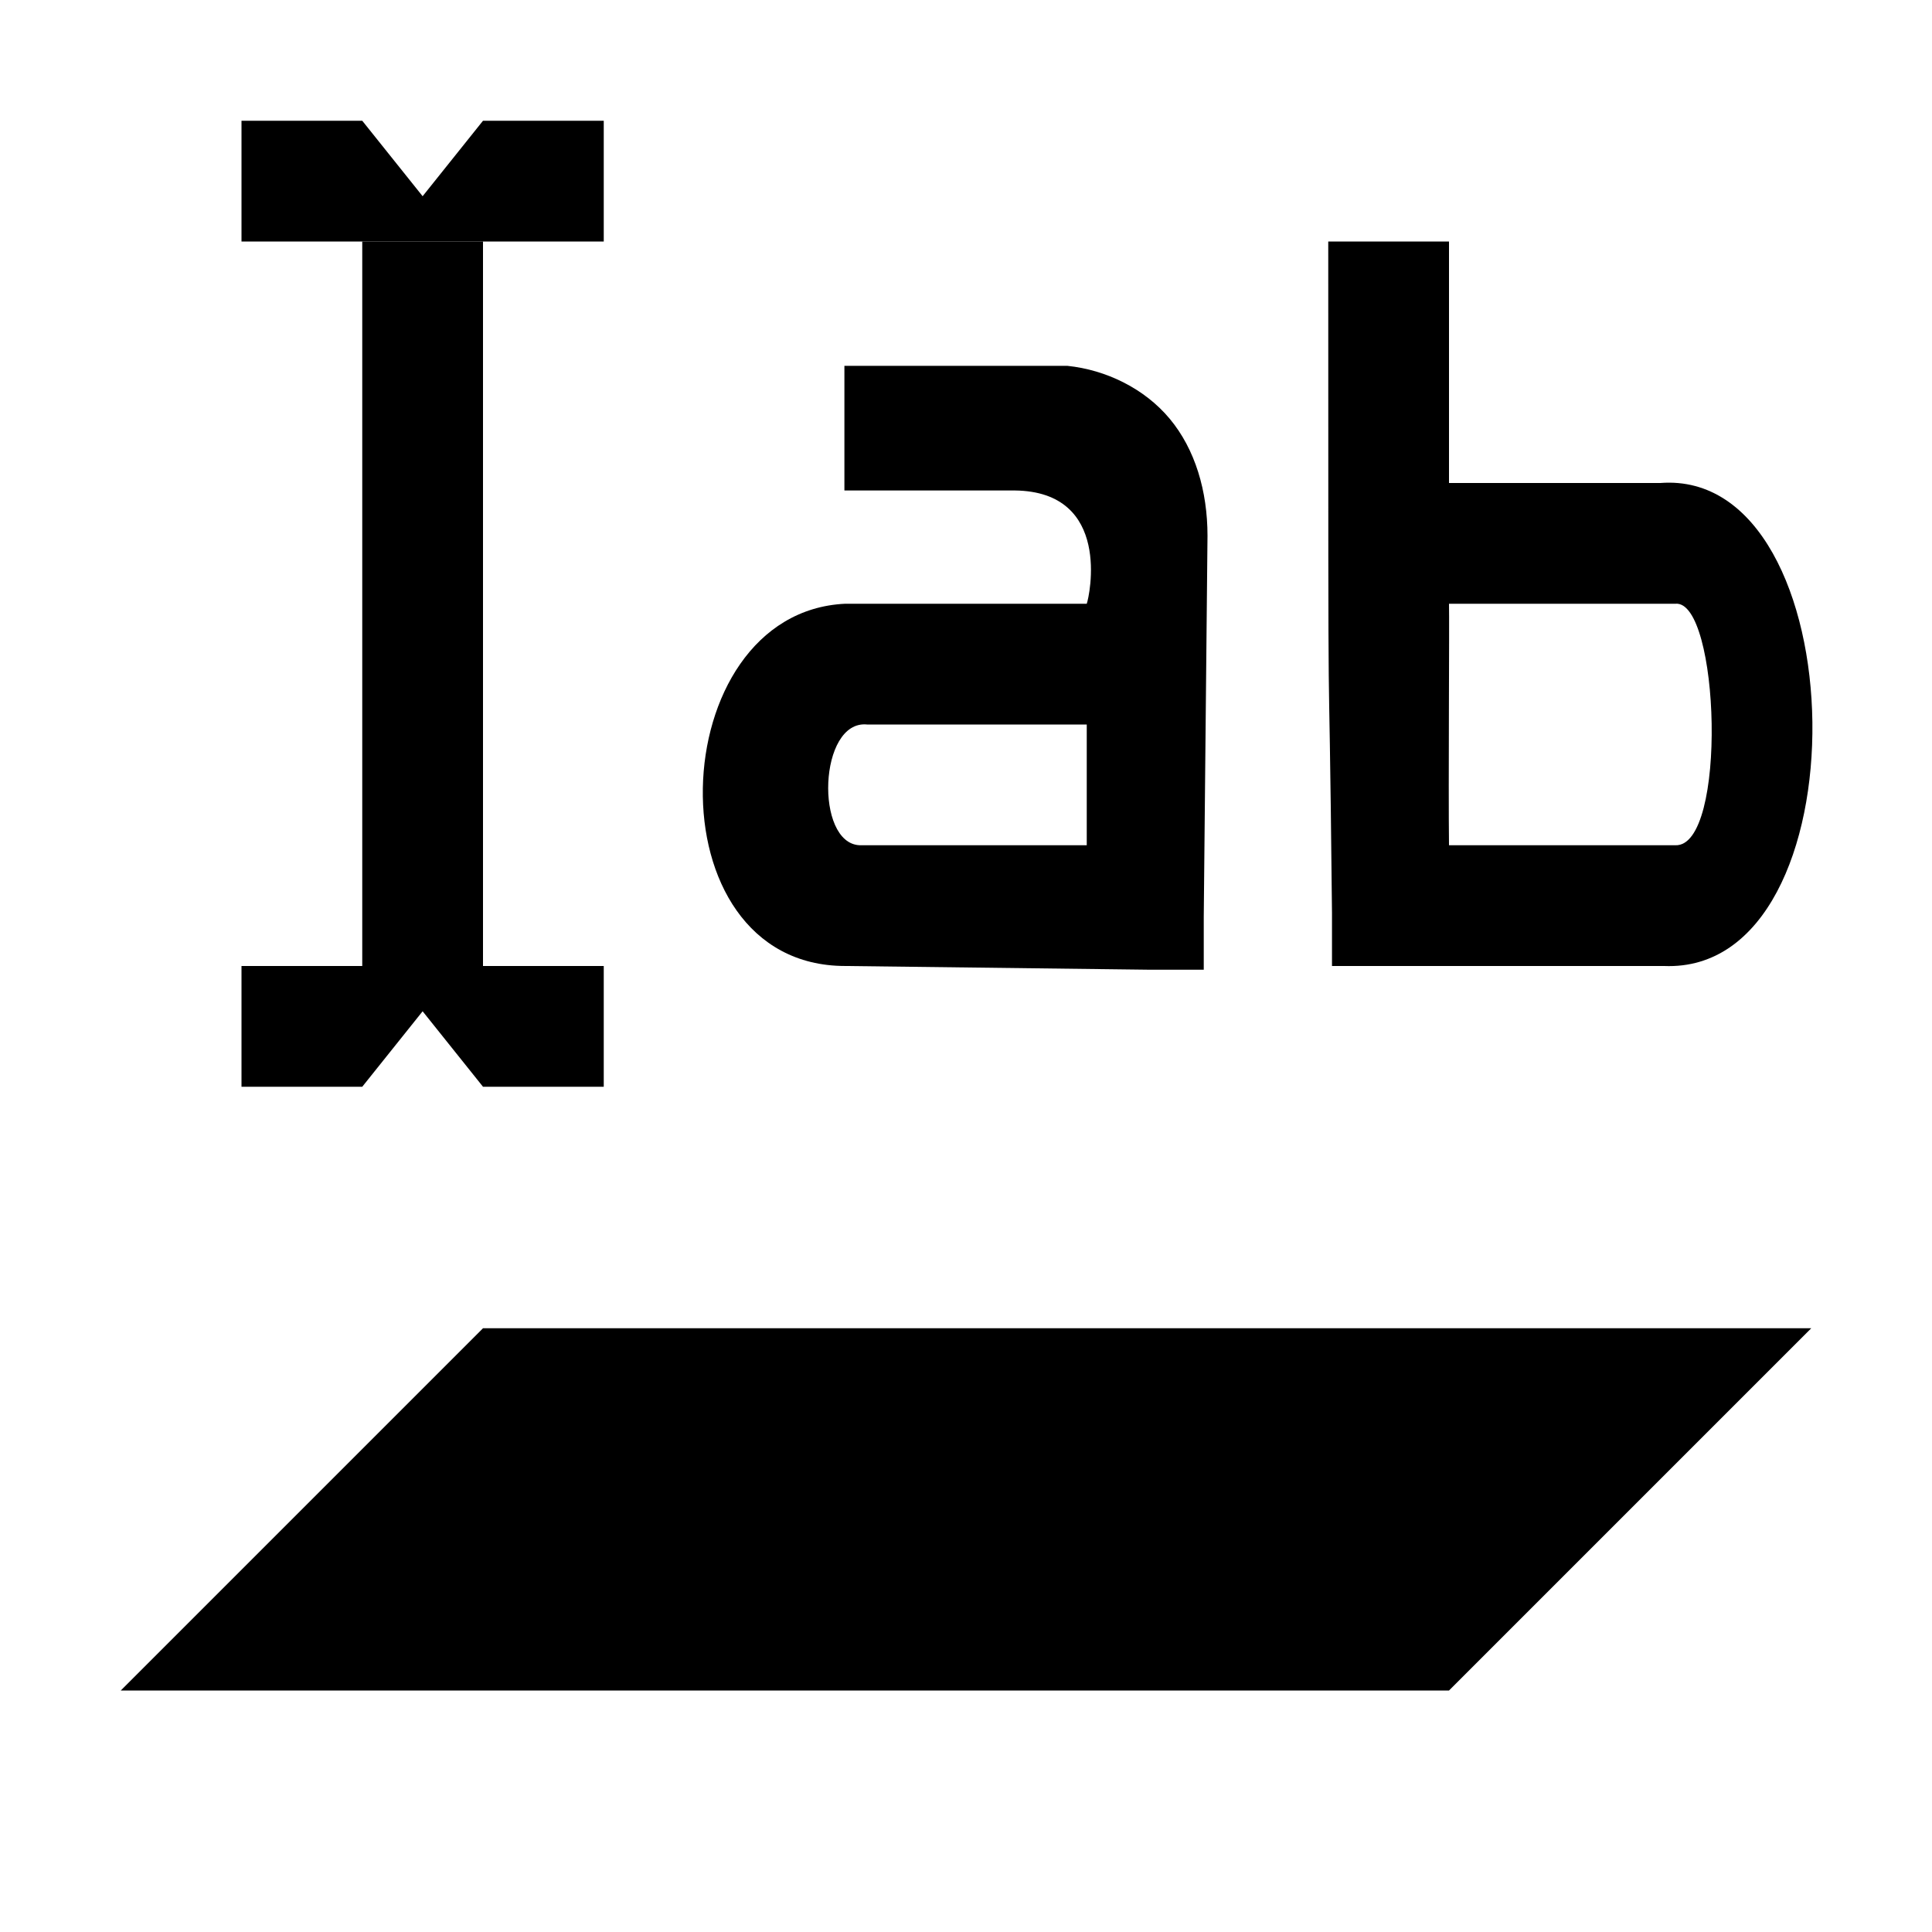
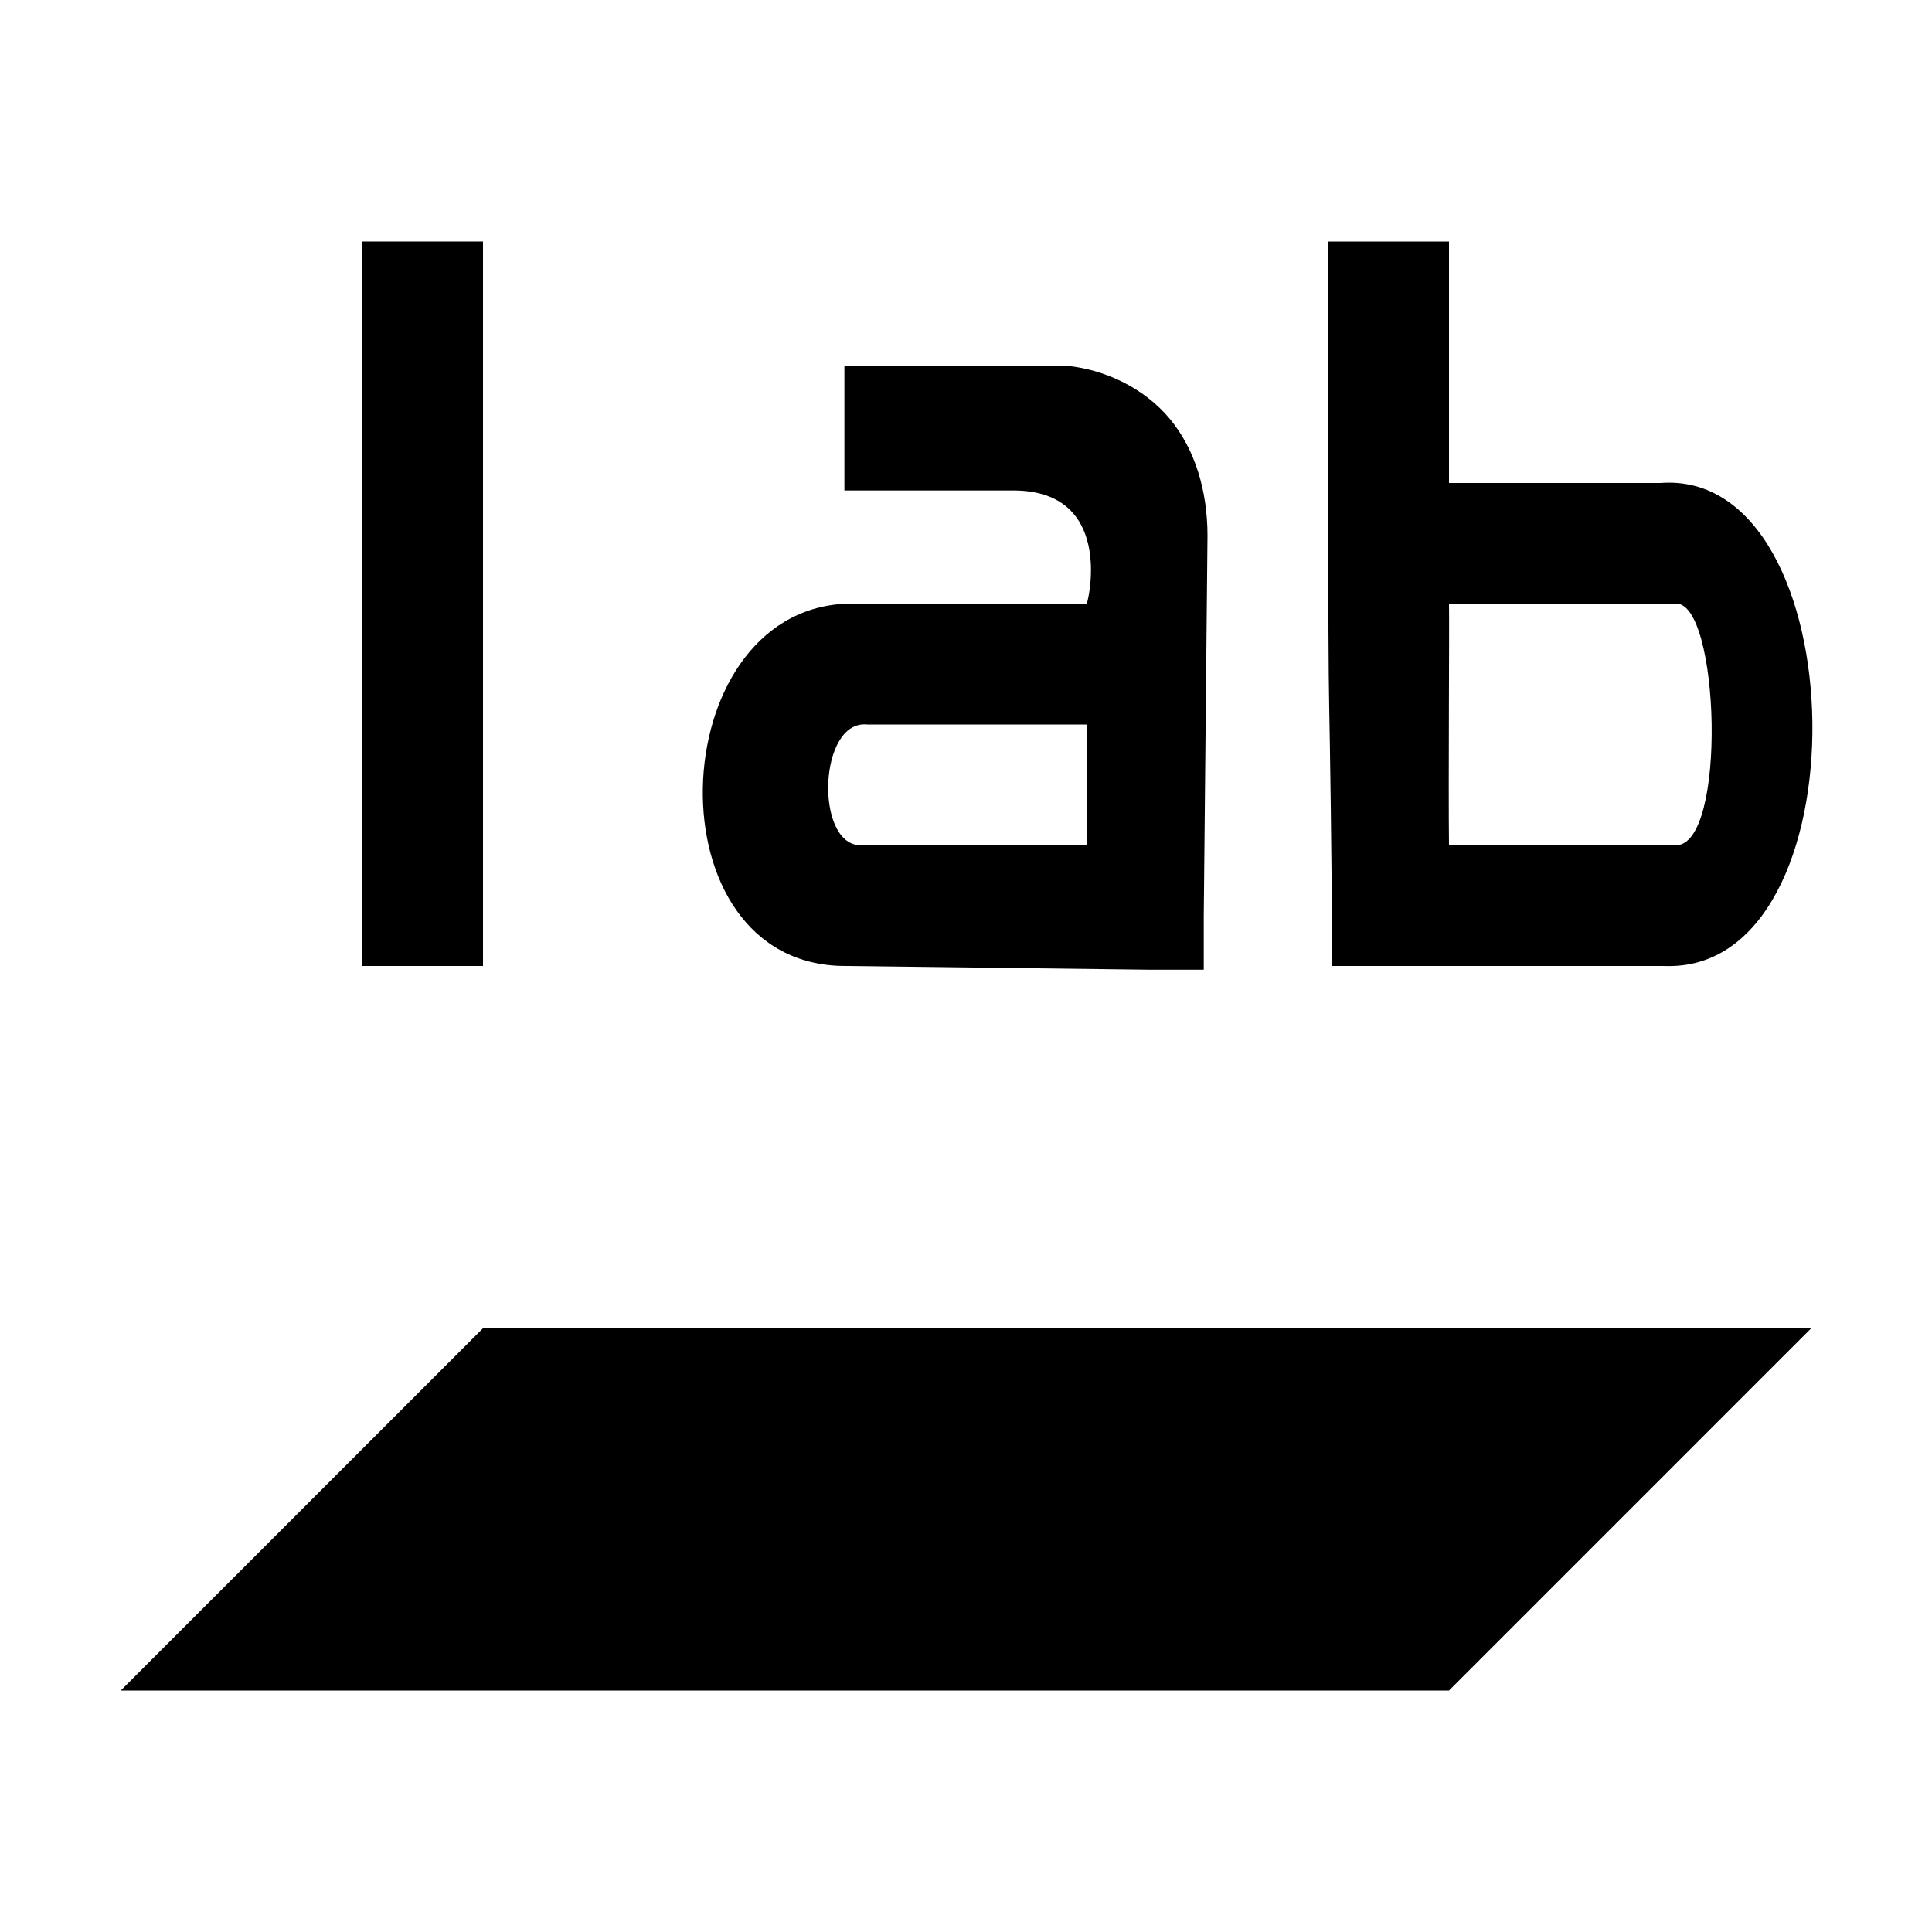
<svg xmlns="http://www.w3.org/2000/svg" xmlns:ns1="http://sodipodi.sourceforge.net/DTD/sodipodi-0.dtd" xmlns:ns2="http://www.inkscape.org/namespaces/inkscape" version="1.1" id="svg1" width="16" height="16" viewBox="0 0 16 16" ns1:docname="layer-rename-symbolic.svg">
  <ns1:namedview objecttolerance="10" gridtolerance="10" guidetolerance="10" id="namedview" showgrid="true" ns2:zoom="0.6002936" ns2:cx="732.67439" ns2:cy="-567.94603" ns2:window-width="1920" ns2:window-height="1016" ns2:window-x="0" ns2:window-y="27" ns2:window-maximized="1" ns2:current-layer="layer1">
    <ns2:grid type="xygrid" id="grid" />
  </ns1:namedview>
  <g transform="translate(-105,-547.362)" ns2:label="00043" id="layer-rename">
-     <path ns2:connector-curvature="0" id="rect11721" d="m 106,547.362 h 14 c 0.554,0 1,0.446 1,1 v 14 c 0,0.554 -0.446,1 -1,1 h -14 c -0.554,0 -1,-0.446 -1,-1 v -14 c 0,-0.554 0.446,-1 1,-1 z" style="opacity:0;fill:none" />
+     <path ns2:connector-curvature="0" id="rect11721" d="m 106,547.362 h 14 c 0.554,0 1,0.446 1,1 v 14 c 0,0.554 -0.446,1 -1,1 c -0.554,0 -1,-0.446 -1,-1 v -14 c 0,-0.554 0.446,-1 1,-1 z" style="opacity:0;fill:none" />
    <path style="opacity:1" d="m 106,561.362 3,-3 h 11 l -3,3 z" id="path11723" ns2:connector-curvature="0" />
-     <path style="opacity:1" d="m 107,548.362 h 1 l 0.5,0.625 0.5,-0.625 h 1 v 1 h -3 z" id="rect11733" ns2:connector-curvature="0" />
    <path ns2:connector-curvature="0" id="rect11735" d="m 108,549.362 h 1 v 6 h -1 z" style="opacity:1" />
-     <path ns2:connector-curvature="0" id="path11759" d="m 107,556.362 h 1 l 0.5,-0.625 0.5,0.625 h 1 v -1 h -3 z" style="opacity:1" />
    <path ns2:connector-curvature="0" style="opacity:1" d="m 116,37 c 0,5.115 7e-4,2.607 0.031,5.562 V 43 h 0.469 2.281 c 1.681,0.069 1.605,-4.125 -0.031,-4 -0.012,8.8e-4 -0.019,-10e-4 -0.031,0 H 117 v -2 z m 1,3 h 1.812 0.031 0.031 c 0.368,-0.038 0.435,2.018 0,2 H 118.844 117 c -0.006,-0.476 0.004,-1.853 0,-2 z" transform="translate(0,512.362)" id="path19245" />
    <path style="opacity:1" d="m 111.993,550.393 v 1.031 c 0.512,2e-4 0.956,0 1.411,-10e-5 0.808,0.009 0.618,0.88 0.596,0.938 h -2 v 0 c -1.52,0.071 -1.625,3 0,3 l 2.53,0.031 h 0.439 v -0.438 l 0.031,-3.156 c 0,-0.37 -0.102,-0.716 -0.313,-0.969 -0.211,-0.253 -0.53,-0.405 -0.846,-0.438 h -0.031 -1.817 z m 0.188,2.969 h 0.031 0.031 H 114 v 1 h -1.848 -0.031 c -0.375,-0.013 -0.342,-1.04 0.06,-1 z" id="path19243" ns2:connector-curvature="0" />
  </g>
</svg>